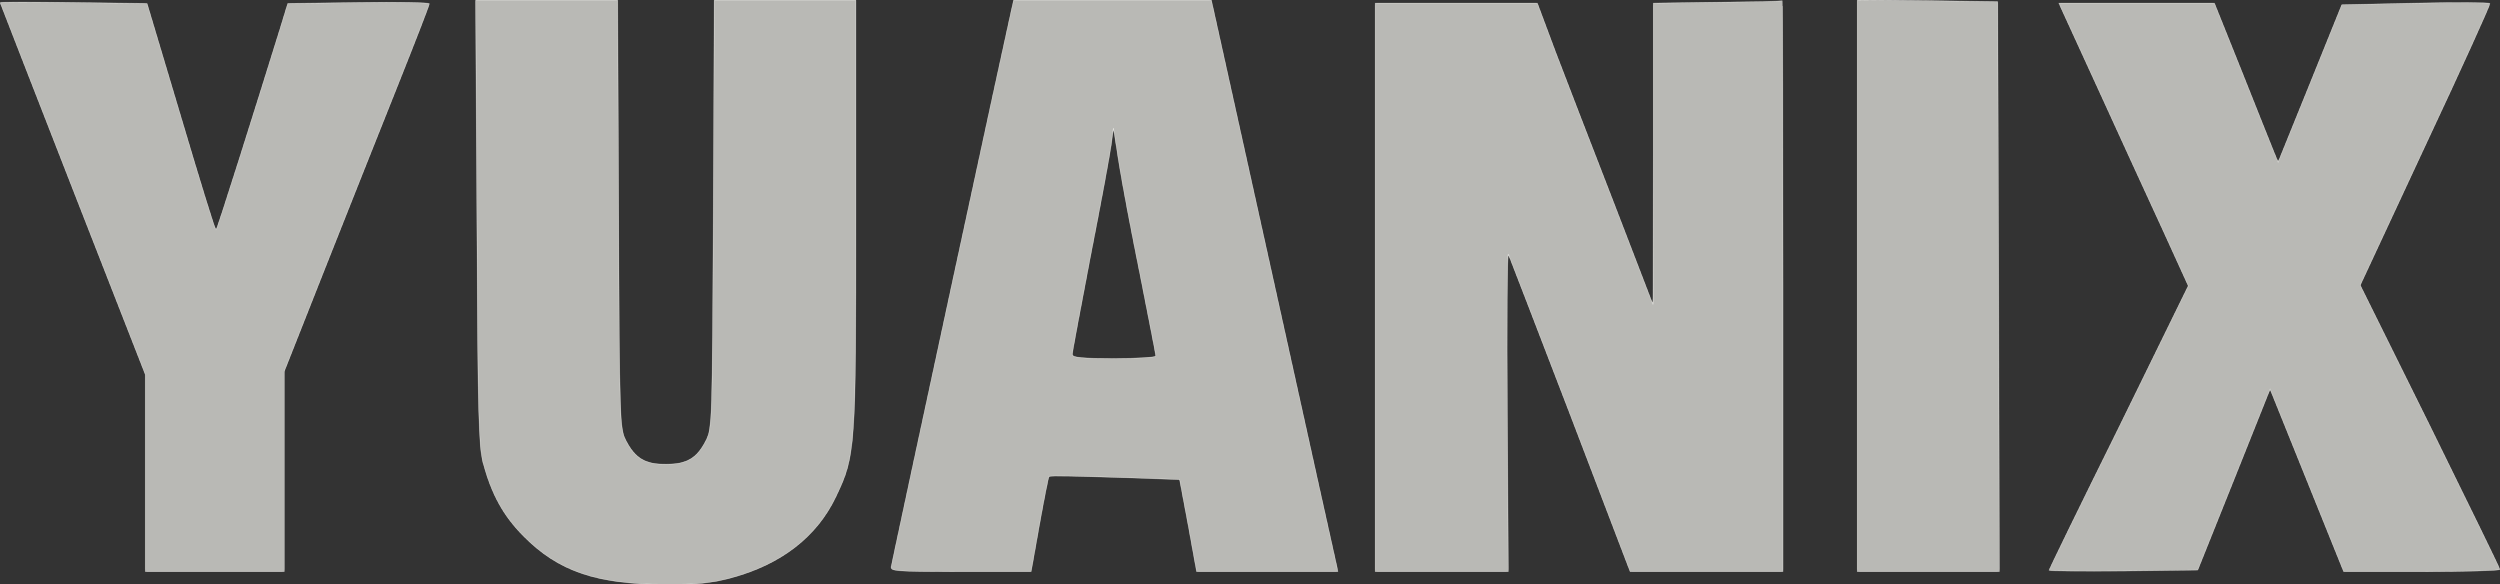
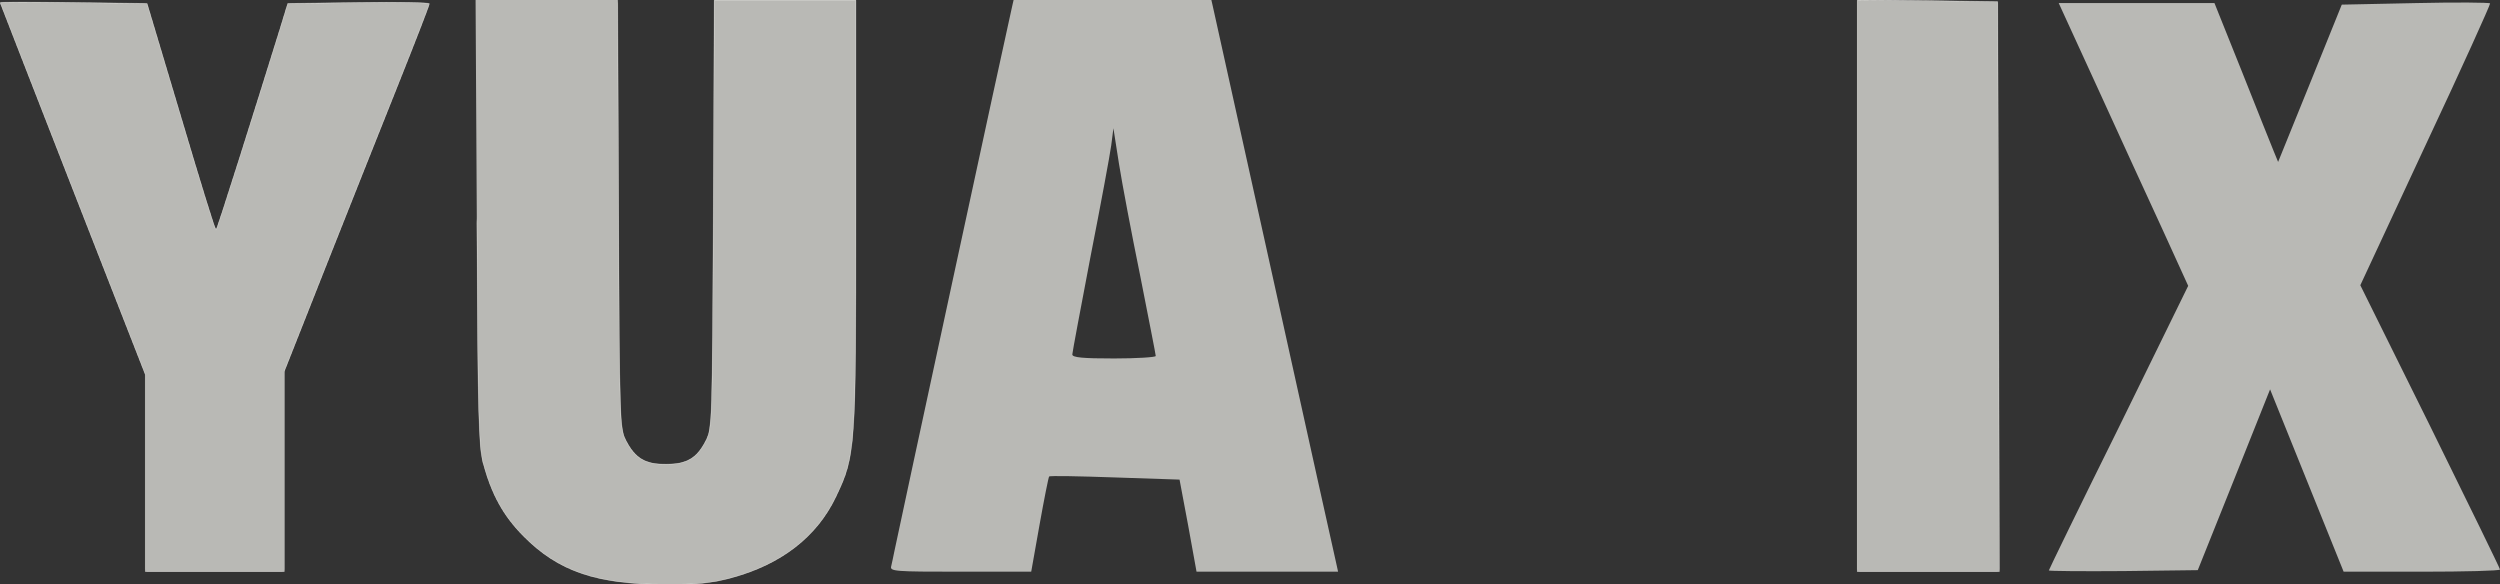
<svg xmlns="http://www.w3.org/2000/svg" viewBox="0 0 1078.668 252.149" fill="none">
  <rect x="0" y="0" width="1078.668" height="252.149" fill="#333333" stroke="none" />
  <mask id="path-1-inside-1_121_314" fill="white">
    <path d="M0 1.067C0 1.2 14.133 37.333 31.333 81.467L62.667 161.6V246.667H122.667V160.267L140.533 115.067C150.4 90.267 164.4 54.8 171.867 36.267C179.333 17.6 185.333 2 185.333 1.6C185.333 1.067 171.6 0.8 154.8 1.067L124.133 1.467L120.8 12.4C110.267 46.4 93.733 98.8 93.2 99.2C92.933 99.467 86.133 77.6 78.133 50.533L63.467 1.467L31.733 1.067C14.267 0.8 0 0.8 0 1.067Z" />
-     <path d="M205.733 95.6C206.133 179.867 206.533 192.4 208.399 199.733C212.133 213.467 217.199 222.667 225.999 231.467C240.933 246.533 257.465 252.133 286.666 252.133C300.667 252.266 307.067 251.601 315.066 249.467C336.799 243.733 352.398 231.733 360.665 214.4C369.199 196.533 369.332 194.133 369.332 91.867V0H308.132L307.732 92.267C307.332 181.6 307.199 184.8 304.667 189.867C300.8 197.6 296.532 200.267 287.466 200.267C278.399 200.4 273.999 197.733 269.999 189.867C267.465 184.8 267.332 181.6 266.932 92.267L266.532 0H205.199L205.733 95.6Z" />
+     <path d="M205.733 95.6C206.133 179.867 206.533 192.4 208.399 199.733C212.133 213.467 217.199 222.667 225.999 231.467C240.933 246.533 257.465 252.133 286.666 252.133C300.667 252.266 307.067 251.601 315.066 249.467C336.799 243.733 352.398 231.733 360.665 214.4C369.199 196.533 369.332 194.133 369.332 91.867V0H308.132L307.732 92.267C307.332 181.6 307.199 184.8 304.667 189.867C300.8 197.6 296.532 200.267 287.466 200.267C278.399 200.4 273.999 197.733 269.999 189.867C267.465 184.8 267.332 181.6 266.932 92.267L266.532 0L205.733 95.6Z" />
    <path d="M436.667 2.933C435.067 9.467 386.933 232.533 385.866 238C385.466 240.133 384.801 243.067 384.533 244.267C383.866 246.534 385.866 246.667 414.401 246.667H444.934L448.533 226.4C450.533 215.2 452.401 205.867 452.666 205.6C452.933 205.2 465.735 205.467 481.066 206L508.934 206.934L512.666 226.8L516.266 246.667H577.334L576.666 243.6C576.266 242 564.267 187.867 550.001 123.333C535.734 58.8 523.733 4.667 523.333 2.933L522.668 0H437.334L436.667 2.933ZM492 119.2C495.6 137.6 498.667 152.933 498.667 153.6C498.667 154.133 490.533 154.667 480.666 154.667C467.199 154.667 462.667 154.267 462.667 152.933C462.667 152.133 466.267 133.067 470.534 110.667C474.934 88.267 478.934 66.667 479.466 62.667L480.401 55.333L482.801 70.667C484.133 79.067 488.268 100.933 492 119.2Z" />
    <path d="M741.066 0.933L713.333 1.333V66.4L713.201 131.334L696.267 87.333C686.8 63.067 675.601 33.867 671.201 22.4L663.335 1.333H593.335V246.667H650.801L650.401 177.467C650.133 139.333 650.401 108.933 650.801 109.733C651.2 110.667 663.2 141.733 677.468 178.933L703.334 246.667H769.334V123.333C769.334 55.467 769.202 0.133 769.067 0.267C768.802 0.533 756.267 0.8 741.066 0.933Z" />
    <path d="M801.334 246.667H862.667L862.399 123.6L861.999 0.667L831.734 0.267L801.334 0V246.667Z" />
-     <path d="M1042.266 1.333L1010.401 2L996.667 36L982.933 69.867L981.068 65.333C980 62.8 973.866 47.333 967.334 30.933L955.467 1.333H888.267L905.201 38.267C914.533 58.667 927.067 86.133 933.199 99.333L944.133 123.333L914.133 184.533C897.467 218.133 884 245.867 884 246.133C884 246.4 898.399 246.534 916.133 246.4L948.268 246L963.867 207.067L979.466 168L1011.201 246.667H1044.933C1063.467 246.667 1078.665 246.267 1078.665 245.733C1078.665 245.2 1065.067 217.467 1048.533 183.867L1018.4 123.067L1046.533 62.667C1062.134 29.467 1074.533 2 1074.401 1.467C1074.133 1.067 1059.734 0.933 1042.266 1.333Z" />
  </mask>
  <path d="M0 1.067C0 1.2 14.133 37.333 31.333 81.467L62.667 161.6V246.667H122.667V160.267L140.533 115.067C150.4 90.267 164.4 54.8 171.867 36.267C179.333 17.6 185.333 2 185.333 1.6C185.333 1.067 171.6 0.8 154.8 1.067L124.133 1.467L120.8 12.4C110.267 46.4 93.733 98.8 93.2 99.2C92.933 99.467 86.133 77.6 78.133 50.533L63.467 1.467L31.733 1.067C14.267 0.8 0 0.8 0 1.067Z" fill="#F3F2ED" fill-opacity="0.7" />
  <path d="M205.733 95.6C206.133 179.867 206.533 192.4 208.399 199.733C212.133 213.467 217.199 222.667 225.999 231.467C240.933 246.533 257.465 252.133 286.666 252.133C300.667 252.266 307.067 251.601 315.066 249.467C336.799 243.733 352.398 231.733 360.665 214.4C369.199 196.533 369.332 194.133 369.332 91.867V0H308.132L307.732 92.267C307.332 181.6 307.199 184.8 304.667 189.867C300.8 197.6 296.532 200.267 287.466 200.267C278.399 200.4 273.999 197.733 269.999 189.867C267.465 184.8 267.332 181.6 266.932 92.267L266.532 0H205.199L205.733 95.6Z" fill="#F3F2ED" fill-opacity="0.7" />
  <path d="M436.667 2.933C435.067 9.467 386.933 232.533 385.866 238C385.466 240.133 384.801 243.067 384.533 244.267C383.866 246.534 385.866 246.667 414.401 246.667H444.934L448.533 226.4C450.533 215.2 452.401 205.867 452.666 205.6C452.933 205.2 465.735 205.467 481.066 206L508.934 206.934L512.666 226.8L516.266 246.667H577.334L576.666 243.6C576.266 242 564.267 187.867 550.001 123.333C535.734 58.8 523.733 4.667 523.333 2.933L522.668 0H437.334L436.667 2.933ZM492 119.2C495.6 137.6 498.667 152.933 498.667 153.6C498.667 154.133 490.533 154.667 480.666 154.667C467.199 154.667 462.667 154.267 462.667 152.933C462.667 152.133 466.267 133.067 470.534 110.667C474.934 88.267 478.934 66.667 479.466 62.667L480.401 55.333L482.801 70.667C484.133 79.067 488.268 100.933 492 119.2Z" fill="#F3F2ED" fill-opacity="0.7" />
-   <path d="M741.066 0.933L713.333 1.333V66.4L713.201 131.334L696.267 87.333C686.8 63.067 675.601 33.867 671.201 22.4L663.335 1.333H593.335V246.667H650.801L650.401 177.467C650.133 139.333 650.401 108.933 650.801 109.733C651.2 110.667 663.2 141.733 677.468 178.933L703.334 246.667H769.334V123.333C769.334 55.467 769.202 0.133 769.067 0.267C768.802 0.533 756.267 0.8 741.066 0.933Z" fill="#F3F2ED" fill-opacity="0.7" />
  <path d="M801.334 246.667H862.667L862.399 123.6L861.999 0.667L831.734 0.267L801.334 0V246.667Z" fill="#F3F2ED" fill-opacity="0.7" />
  <path d="M1042.266 1.333L1010.401 2L996.667 36L982.933 69.867L981.068 65.333C980 62.8 973.866 47.333 967.334 30.933L955.467 1.333H888.267L905.201 38.267C914.533 58.667 927.067 86.133 933.199 99.333L944.133 123.333L914.133 184.533C897.467 218.133 884 245.867 884 246.133C884 246.4 898.399 246.534 916.133 246.4L948.268 246L963.867 207.067L979.466 168L1011.201 246.667H1044.933C1063.467 246.667 1078.665 246.267 1078.665 245.733C1078.665 245.2 1065.067 217.467 1048.533 183.867L1018.4 123.067L1046.533 62.667C1062.134 29.467 1074.533 2 1074.401 1.467C1074.133 1.067 1059.734 0.933 1042.266 1.333Z" fill="#F3F2ED" fill-opacity="0.7" />
  <path d="M0 1.067C0 1.2 14.133 37.333 31.333 81.467L62.667 161.6V246.667H122.667V160.267L140.533 115.067C150.4 90.267 164.4 54.8 171.867 36.267C179.333 17.6 185.333 2 185.333 1.6C185.333 1.067 171.6 0.8 154.8 1.067L124.133 1.467L120.8 12.4C110.267 46.4 93.733 98.8 93.2 99.2C92.933 99.467 86.133 77.6 78.133 50.533L63.467 1.467L31.733 1.067C14.267 0.8 0 0.8 0 1.067Z" stroke="#FAF9F5" stroke-width="0.267" mask="url(#path-1-inside-1_121_314)" />
  <path d="M205.733 95.6C206.133 179.867 206.533 192.4 208.399 199.733C212.133 213.467 217.199 222.667 225.999 231.467C240.933 246.533 257.465 252.133 286.666 252.133C300.667 252.266 307.067 251.601 315.066 249.467C336.799 243.733 352.398 231.733 360.665 214.4C369.199 196.533 369.332 194.133 369.332 91.867V0H308.132L307.732 92.267C307.332 181.6 307.199 184.8 304.667 189.867C300.8 197.6 296.532 200.267 287.466 200.267C278.399 200.4 273.999 197.733 269.999 189.867C267.465 184.8 267.332 181.6 266.932 92.267L266.532 0H205.199L205.733 95.6Z" stroke="#FAF9F5" stroke-width="0.267" mask="url(#path-1-inside-1_121_314)" />
-   <path d="M436.667 2.933C435.067 9.467 386.933 232.533 385.866 238C385.466 240.133 384.801 243.067 384.533 244.267C383.866 246.534 385.866 246.667 414.401 246.667H444.934L448.533 226.4C450.533 215.2 452.401 205.867 452.666 205.6C452.933 205.2 465.735 205.467 481.066 206L508.934 206.934L512.666 226.8L516.266 246.667H577.334L576.666 243.6C576.266 242 564.267 187.867 550.001 123.333C535.734 58.8 523.733 4.667 523.333 2.933L522.668 0H437.334L436.667 2.933ZM492 119.2C495.6 137.6 498.667 152.933 498.667 153.6C498.667 154.133 490.533 154.667 480.666 154.667C467.199 154.667 462.667 154.267 462.667 152.933C462.667 152.133 466.267 133.067 470.534 110.667C474.934 88.267 478.934 66.667 479.466 62.667L480.401 55.333L482.801 70.667C484.133 79.067 488.268 100.933 492 119.2Z" stroke="#FAF9F5" stroke-width="0.267" mask="url(#path-1-inside-1_121_314)" />
-   <path d="M741.066 0.933L713.333 1.333V66.4L713.201 131.334L696.267 87.333C686.8 63.067 675.601 33.867 671.201 22.4L663.335 1.333H593.335V246.667H650.801L650.401 177.467C650.133 139.333 650.401 108.933 650.801 109.733C651.2 110.667 663.2 141.733 677.468 178.933L703.334 246.667H769.334V123.333C769.334 55.467 769.202 0.133 769.067 0.267C768.802 0.533 756.267 0.8 741.066 0.933Z" stroke="#FAF9F5" stroke-width="0.267" mask="url(#path-1-inside-1_121_314)" />
  <path d="M801.334 246.667H862.667L862.399 123.6L861.999 0.667L831.734 0.267L801.334 0V246.667Z" stroke="#FAF9F5" stroke-width="0.267" mask="url(#path-1-inside-1_121_314)" />
  <path d="M1042.266 1.333L1010.401 2L996.667 36L982.933 69.867L981.068 65.333C980 62.8 973.866 47.333 967.334 30.933L955.467 1.333H888.267L905.201 38.267C914.533 58.667 927.067 86.133 933.199 99.333L944.133 123.333L914.133 184.533C897.467 218.133 884 245.867 884 246.133C884 246.4 898.399 246.534 916.133 246.4L948.268 246L963.867 207.067L979.466 168L1011.201 246.667H1044.933C1063.467 246.667 1078.665 246.267 1078.665 245.733C1078.665 245.2 1065.067 217.467 1048.533 183.867L1018.4 123.067L1046.533 62.667C1062.134 29.467 1074.533 2 1074.401 1.467C1074.133 1.067 1059.734 0.933 1042.266 1.333Z" stroke="#FAF9F5" stroke-width="0.267" mask="url(#path-1-inside-1_121_314)" />
</svg>